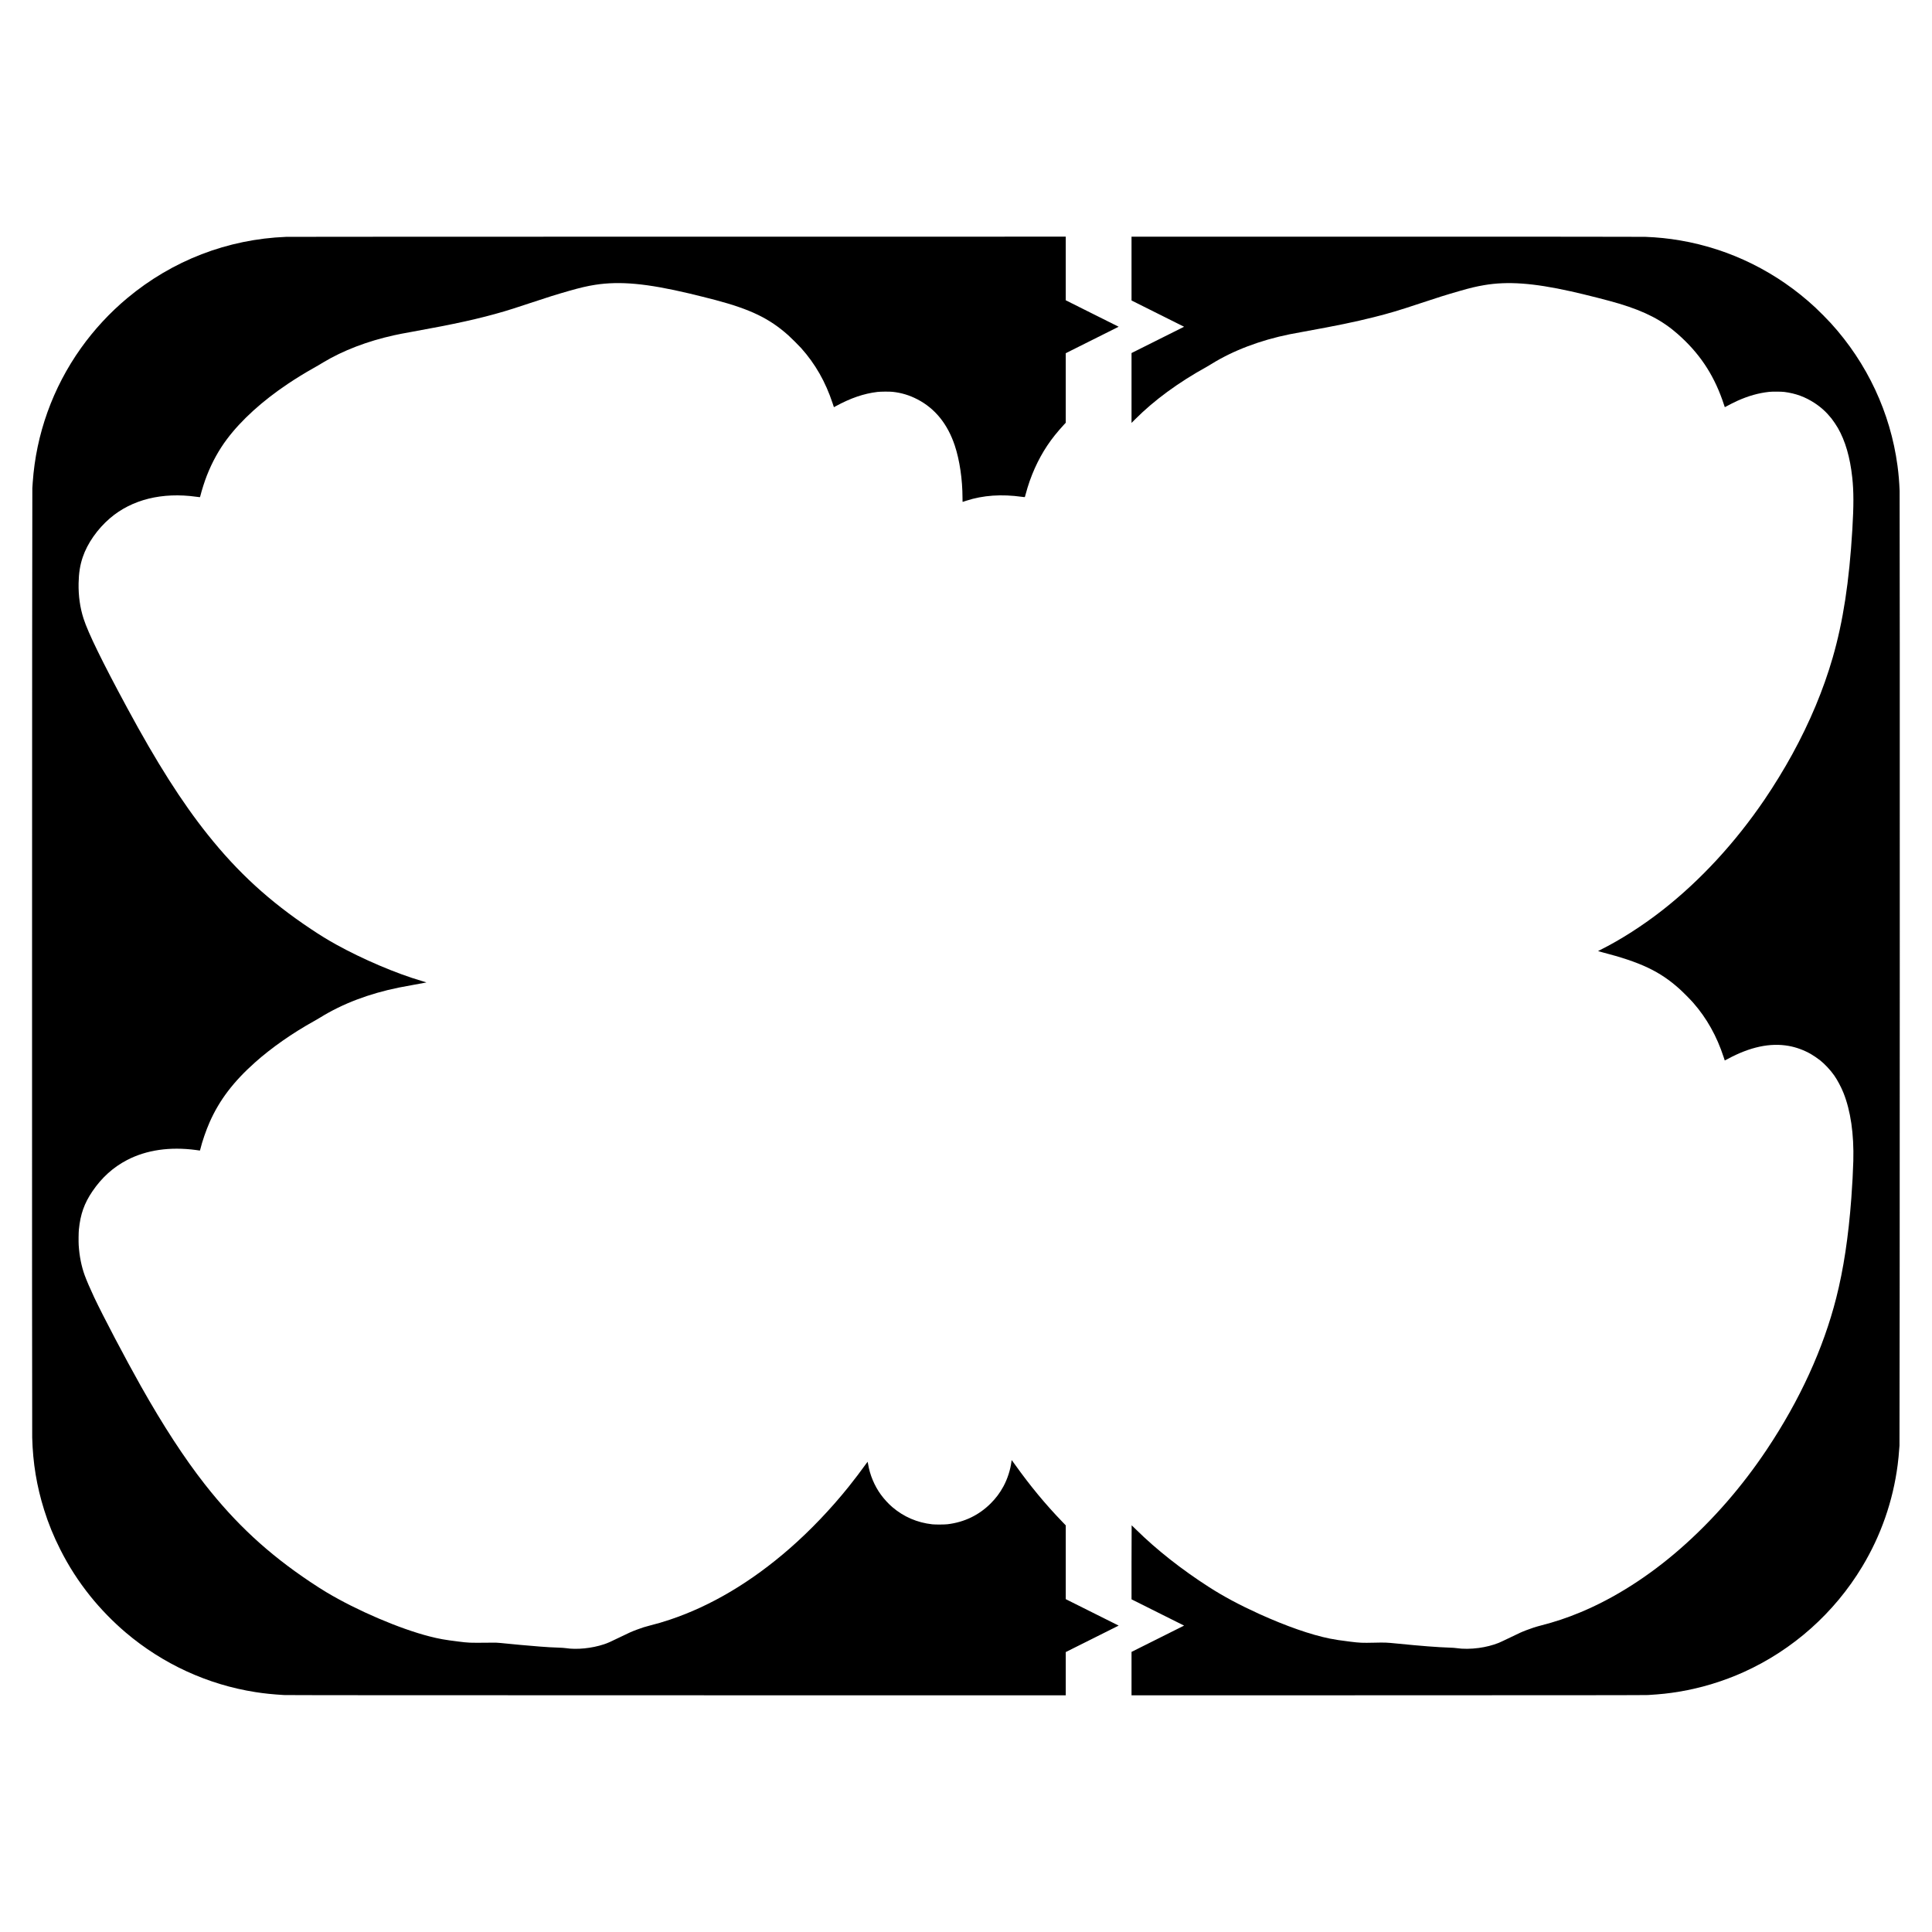
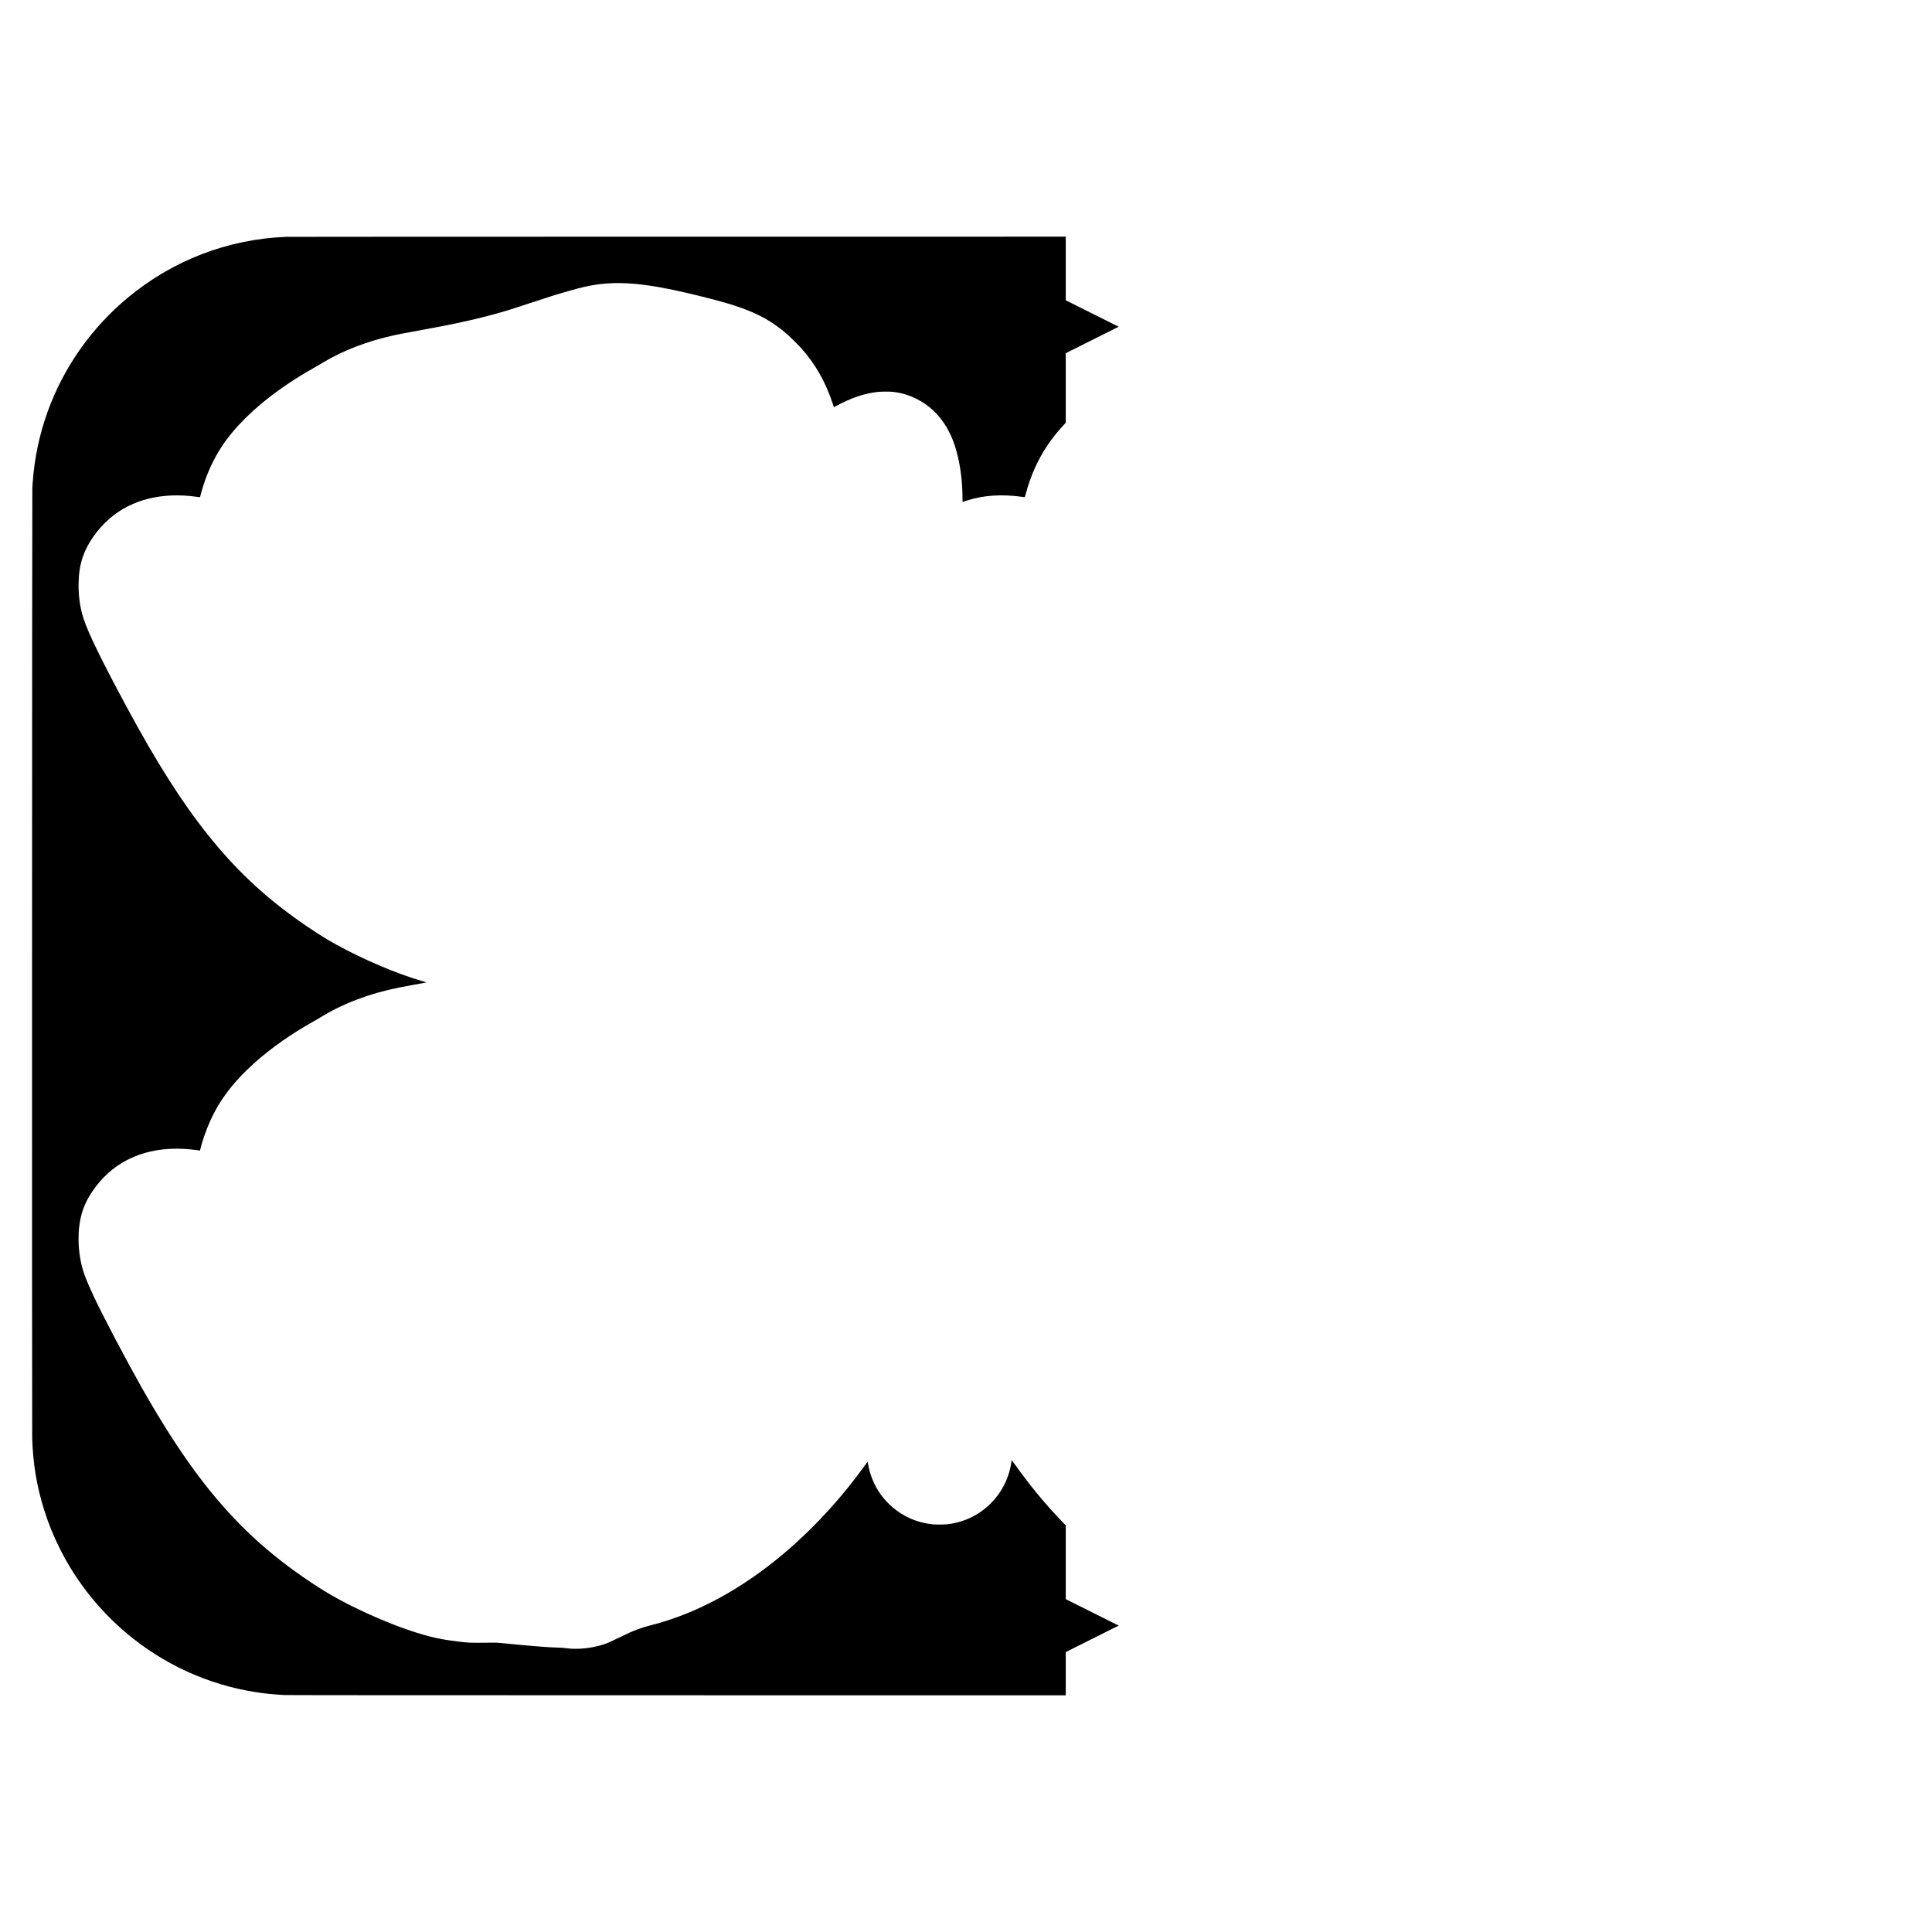
<svg xmlns="http://www.w3.org/2000/svg" version="1.0" width="3000mm" height="3000mm" viewBox="0 0 11339 11339" preserveAspectRatio="xMidYMid meet">
  <g transform="translate(0,11339) scale(0.1,-0.1)" fill="#000000" stroke="none">
    <path d="M16790 99489 c-3438 -137 -6672 -1385 -9325 -3599 -1016 -848 -1942 -1848 -2713 -2930 -1659 -2330 -2636 -5052 -2832 -7890 -6 -85 -16 -234 -22 -330 -16 -240 -24 -55157 -8 -55727 41 -1500 263 -2841 700 -4239 254 -811 550 -1537 950 -2329 496 -983 1068 -1871 1757 -2730 607 -757 1339 -1508 2083 -2140 2175 -1846 4812 -3057 7605 -3494 519 -82 1007 -132 1675 -173 150 -9 5412 -13 23043 -15 l22847 -3 0 1270 0 1270 1552 776 1553 777 -1553 776 -1552 776 0 2165 0 2165 -212 221 c-988 1025 -1877 2100 -2750 3323 -104 146 -196 272 -203 279 -10 11 -15 -5 -24 -85 -59 -476 -232 -1013 -468 -1448 -208 -385 -443 -697 -757 -1010 -686 -682 -1537 -1092 -2516 -1212 -183 -22 -721 -25 -905 -5 -885 98 -1673 438 -2345 1011 -231 198 -481 470 -673 734 -376 515 -646 1162 -748 1790 -13 75 -25 137 -28 137 -3 0 -58 -73 -121 -162 -251 -353 -666 -899 -994 -1308 -1052 -1310 -2252 -2566 -3466 -3626 -2248 -1962 -4620 -3371 -7030 -4175 -436 -145 -704 -223 -1195 -349 -266 -68 -411 -114 -711 -225 -341 -127 -471 -185 -1034 -460 -558 -272 -696 -334 -922 -409 -715 -238 -1593 -326 -2247 -225 -83 13 -226 22 -416 29 -405 14 -631 26 -1080 61 -624 47 -1739 149 -2320 211 -197 21 -242 22 -720 18 -1139 -11 -1146 -10 -1792 71 -774 96 -1114 157 -1668 299 -1752 447 -4261 1522 -6045 2590 -268 160 -588 365 -955 610 -2477 1658 -4363 3405 -6190 5735 -1199 1530 -2439 3434 -3747 5755 -900 1597 -2216 4099 -2743 5215 -225 479 -445 988 -553 1285 -192 526 -313 1134 -353 1770 -13 206 -7 750 11 920 91 903 316 1536 795 2242 548 806 1220 1413 2035 1836 1137 591 2516 791 4045 587 105 -14 200 -27 211 -30 20 -4 24 2 39 68 111 459 335 1111 551 1599 568 1287 1395 2375 2660 3502 970 865 2191 1719 3474 2431 107 59 269 154 360 210 1305 808 2862 1400 4614 1755 105 21 504 95 886 165 382 69 702 128 710 131 22 9 9 13 -270 94 -1482 432 -3470 1280 -5020 2140 -493 274 -917 534 -1470 903 -2435 1624 -4279 3312 -6064 5550 -1516 1900 -2988 4217 -4723 7432 -1468 2718 -2282 4386 -2556 5230 -210 649 -307 1339 -294 2080 11 600 84 1063 243 1535 272 808 867 1659 1599 2285 1283 1099 3063 1540 5075 1259 96 -13 183 -24 192 -24 12 0 21 13 28 43 100 394 260 896 393 1232 312 792 703 1499 1178 2132 843 1123 2075 2240 3578 3247 464 311 1008 645 1456 896 121 67 265 150 320 183 55 33 188 112 295 177 1167 701 2595 1248 4165 1594 289 63 514 107 1065 206 2519 453 3964 773 5395 1195 353 104 607 186 1435 460 1150 382 1567 512 2360 740 644 185 1097 290 1541 359 1458 226 3028 81 5524 -509 363 -86 1212 -298 1525 -381 2073 -551 3167 -1079 4280 -2068 162 -144 628 -608 763 -759 830 -931 1425 -1973 1843 -3234 l77 -232 101 55 c880 480 1650 744 2451 840 189 23 716 26 900 6 520 -58 983 -198 1452 -442 1035 -537 1770 -1447 2192 -2715 283 -852 451 -1993 451 -3069 0 -186 3 -237 13 -233 6 2 102 34 212 70 983 320 2068 395 3273 226 89 -13 156 -18 161 -13 4 5 25 75 45 157 53 210 163 570 244 797 361 1012 848 1898 1475 2680 142 177 367 438 513 595 l124 134 0 2040 0 2041 1552 776 1553 777 -1553 776 -1552 776 0 1867 0 1868 -22782 -2 c-12531 0 -22871 -5 -22978 -9z" />
-     <path d="M66410 97627 l0 -1872 1542 -771 1543 -771 -1543 -772 -1542 -771 0 -2051 0 -2050 218 218 c1109 1113 2531 2156 4192 3073 63 35 185 107 270 161 1273 792 2863 1398 4600 1750 107 22 479 91 825 154 1957 355 2981 566 4095 845 929 233 1501 403 2720 810 1017 339 1554 508 2350 736 613 177 964 260 1423 339 1376 236 2884 128 5094 -364 896 -200 2226 -539 2842 -725 1520 -460 2510 -973 3421 -1774 1245 -1095 2068 -2307 2623 -3867 41 -115 89 -257 107 -315 17 -58 35 -108 38 -112 4 -4 43 14 87 39 122 70 504 263 650 328 655 293 1240 458 1870 527 187 20 715 17 890 -5 666 -86 1224 -291 1778 -653 379 -248 699 -541 989 -906 102 -130 290 -407 373 -553 439 -766 716 -1722 845 -2910 88 -814 89 -1646 5 -3055 -183 -3060 -542 -5400 -1151 -7510 -546 -1891 -1339 -3788 -2372 -5675 -472 -863 -1070 -1839 -1635 -2670 -1711 -2514 -3739 -4714 -5948 -6452 -1178 -926 -2508 -1779 -3691 -2365 -71 -34 -128 -65 -128 -68 0 -3 102 -32 228 -64 2269 -586 3400 -1121 4551 -2155 200 -180 642 -624 805 -811 795 -906 1388 -1965 1787 -3190 35 -107 65 -197 66 -199 1 -2 78 37 170 87 1315 710 2496 962 3588 766 437 -78 884 -242 1290 -472 143 -81 417 -267 555 -378 269 -214 603 -573 816 -876 186 -264 410 -684 544 -1018 425 -1057 624 -2428 582 -4007 -17 -625 -57 -1369 -117 -2183 -169 -2265 -457 -4172 -887 -5860 -756 -2976 -2139 -5996 -4068 -8885 -1460 -2188 -3169 -4150 -5058 -5807 -1866 -1637 -3897 -2931 -5907 -3763 -779 -323 -1463 -550 -2295 -765 -317 -82 -528 -150 -854 -275 -289 -111 -376 -150 -956 -432 -294 -143 -598 -285 -675 -316 -354 -139 -749 -240 -1160 -296 -462 -63 -945 -67 -1315 -10 -81 13 -224 23 -405 29 -722 24 -1651 96 -3100 241 -613 61 -688 64 -1323 49 -720 -16 -834 -11 -1417 61 -560 69 -877 117 -1190 180 -1107 222 -2575 736 -4142 1447 -1156 526 -2083 1022 -2948 1577 -1612 1035 -3083 2195 -4271 3367 -144 142 -264 258 -267 258 -4 0 -7 -978 -7 -2173 l0 -2172 1542 -771 1543 -771 -1543 -772 -1542 -771 0 -1275 0 -1275 15058 3 c11544 2 15102 6 15252 15 771 47 1219 96 1835 198 1290 214 2601 613 3800 1156 2874 1302 5300 3462 6936 6176 1102 1828 1808 3852 2083 5969 43 329 64 550 108 1138 17 221 25 55632 8 56045 -21 520 -60 985 -125 1470 -417 3108 -1778 6018 -3914 8365 -200 220 -676 700 -906 914 -2229 2072 -4978 3436 -7940 3941 -682 116 -1318 181 -2050 210 -160 6 -5627 10 -15197 10 l-14948 0 0 -1873z" />
  </g>
</svg>